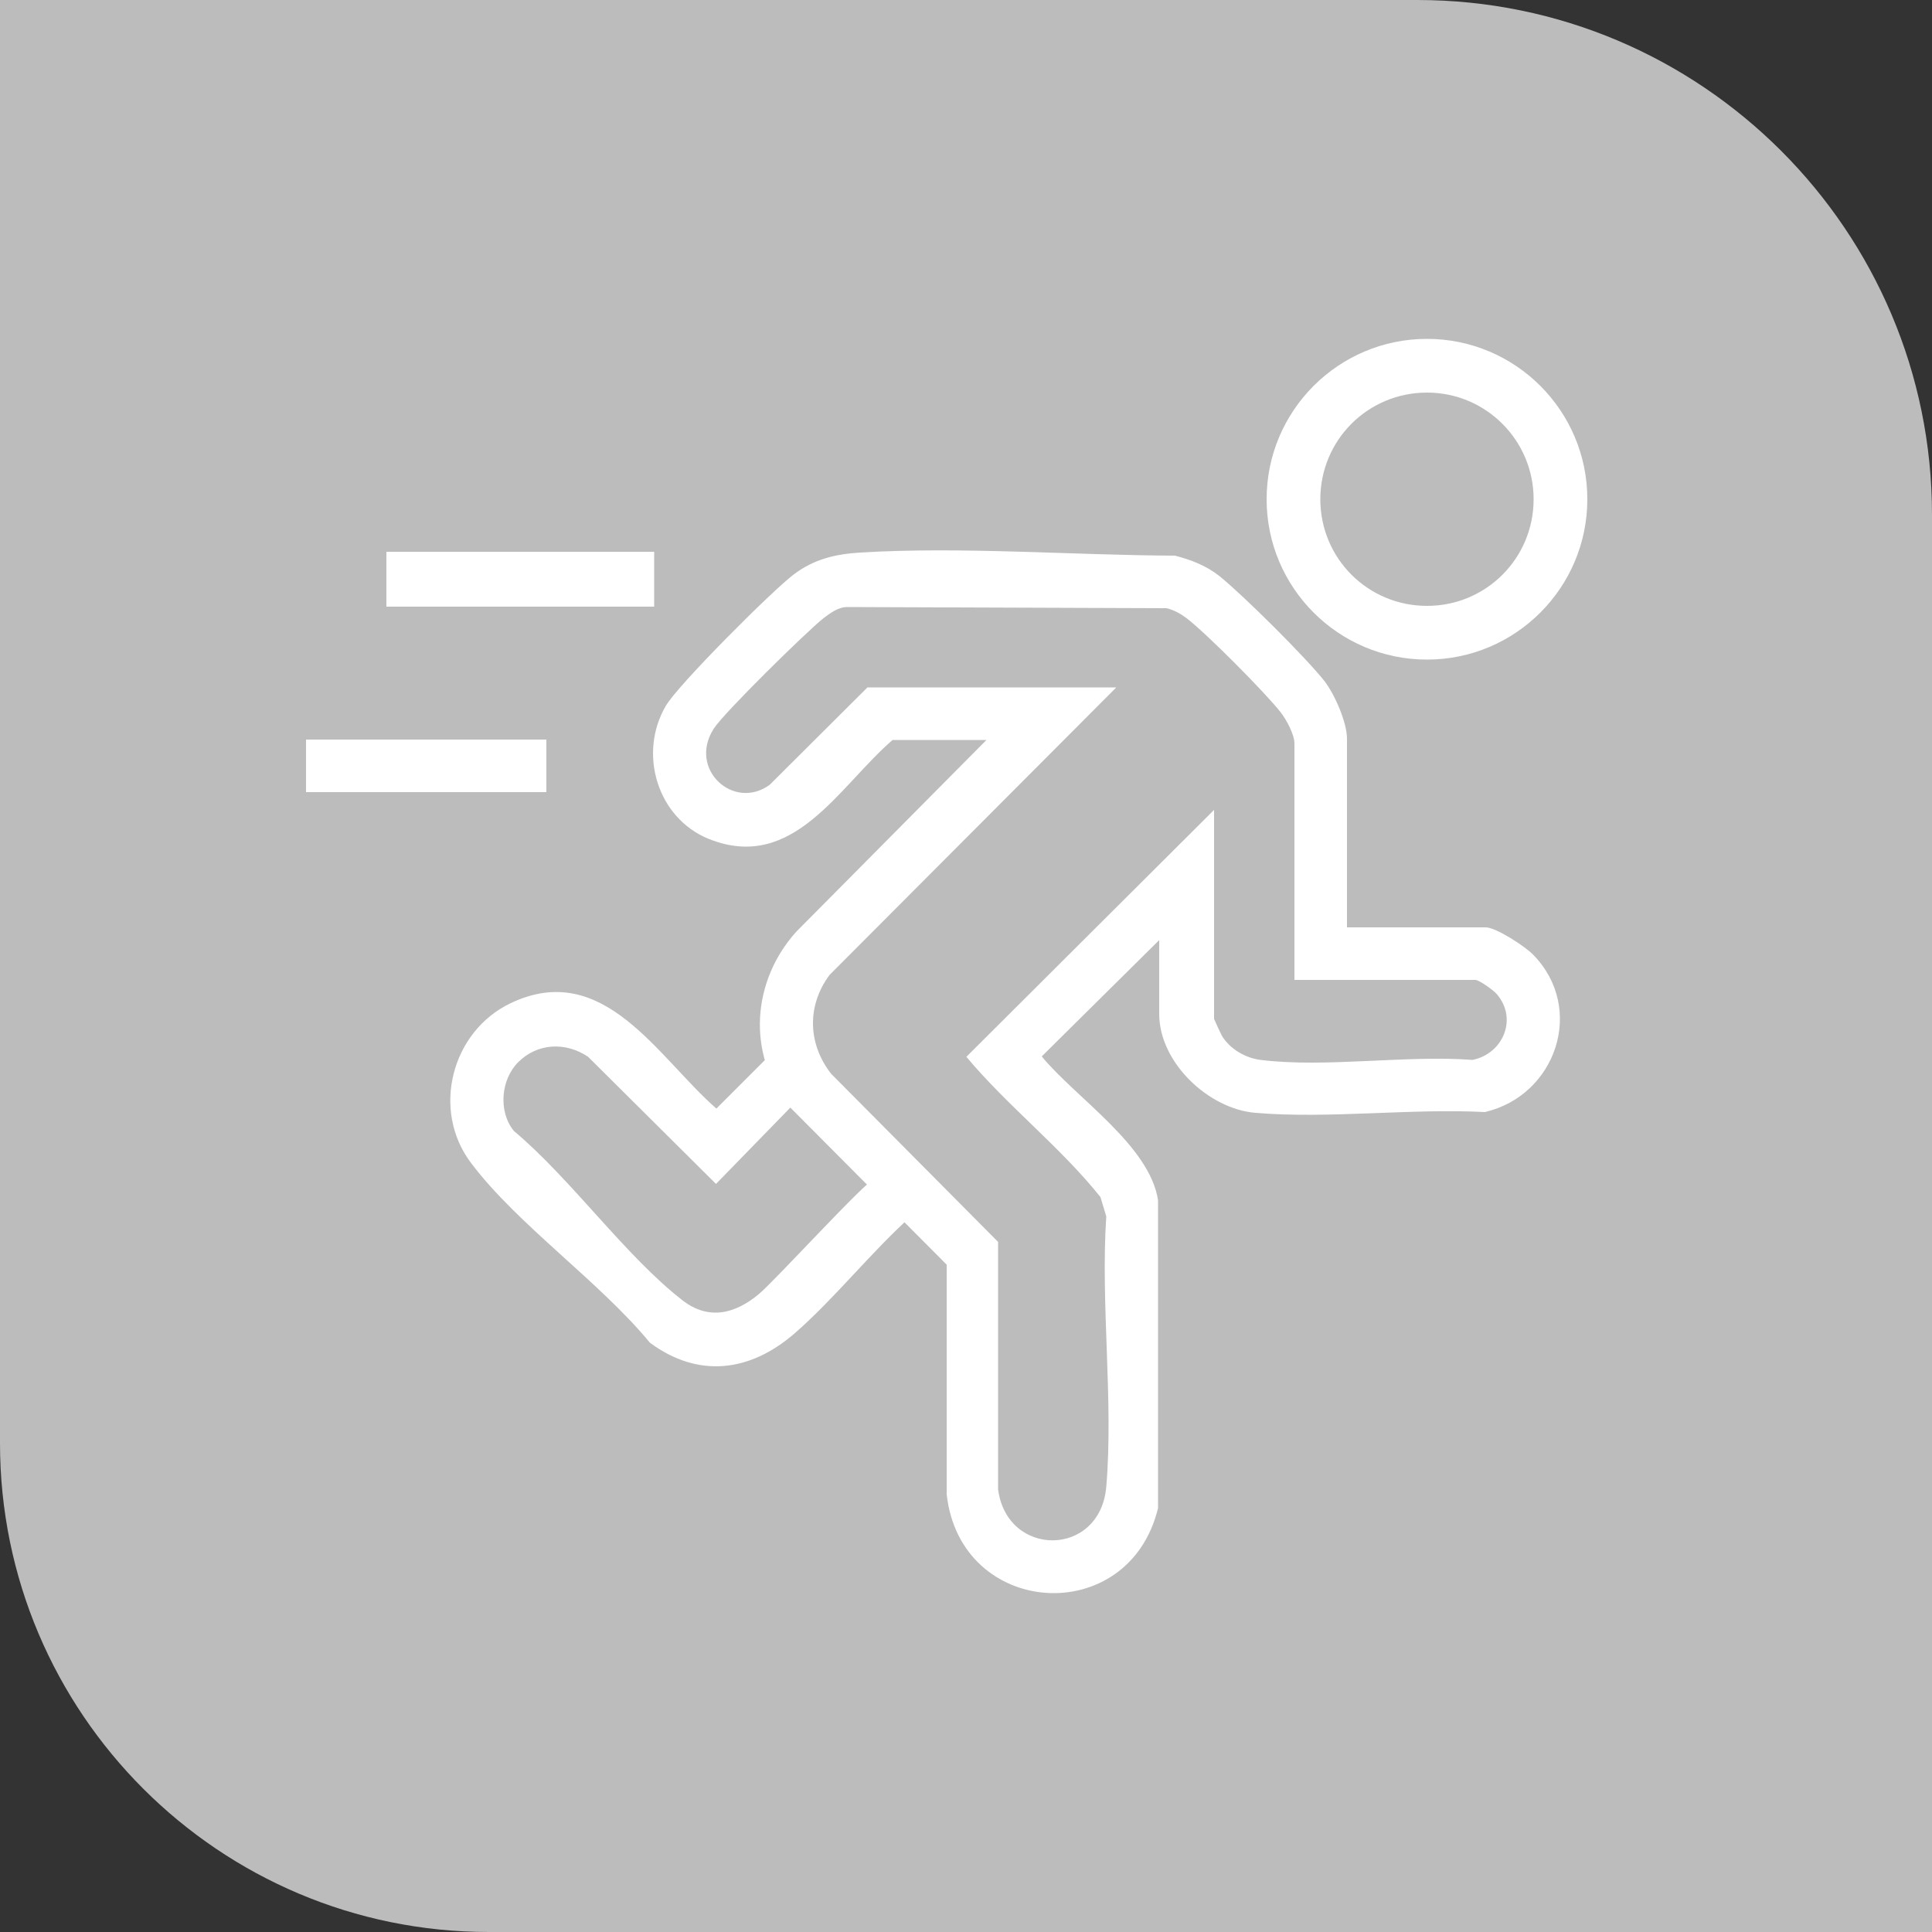
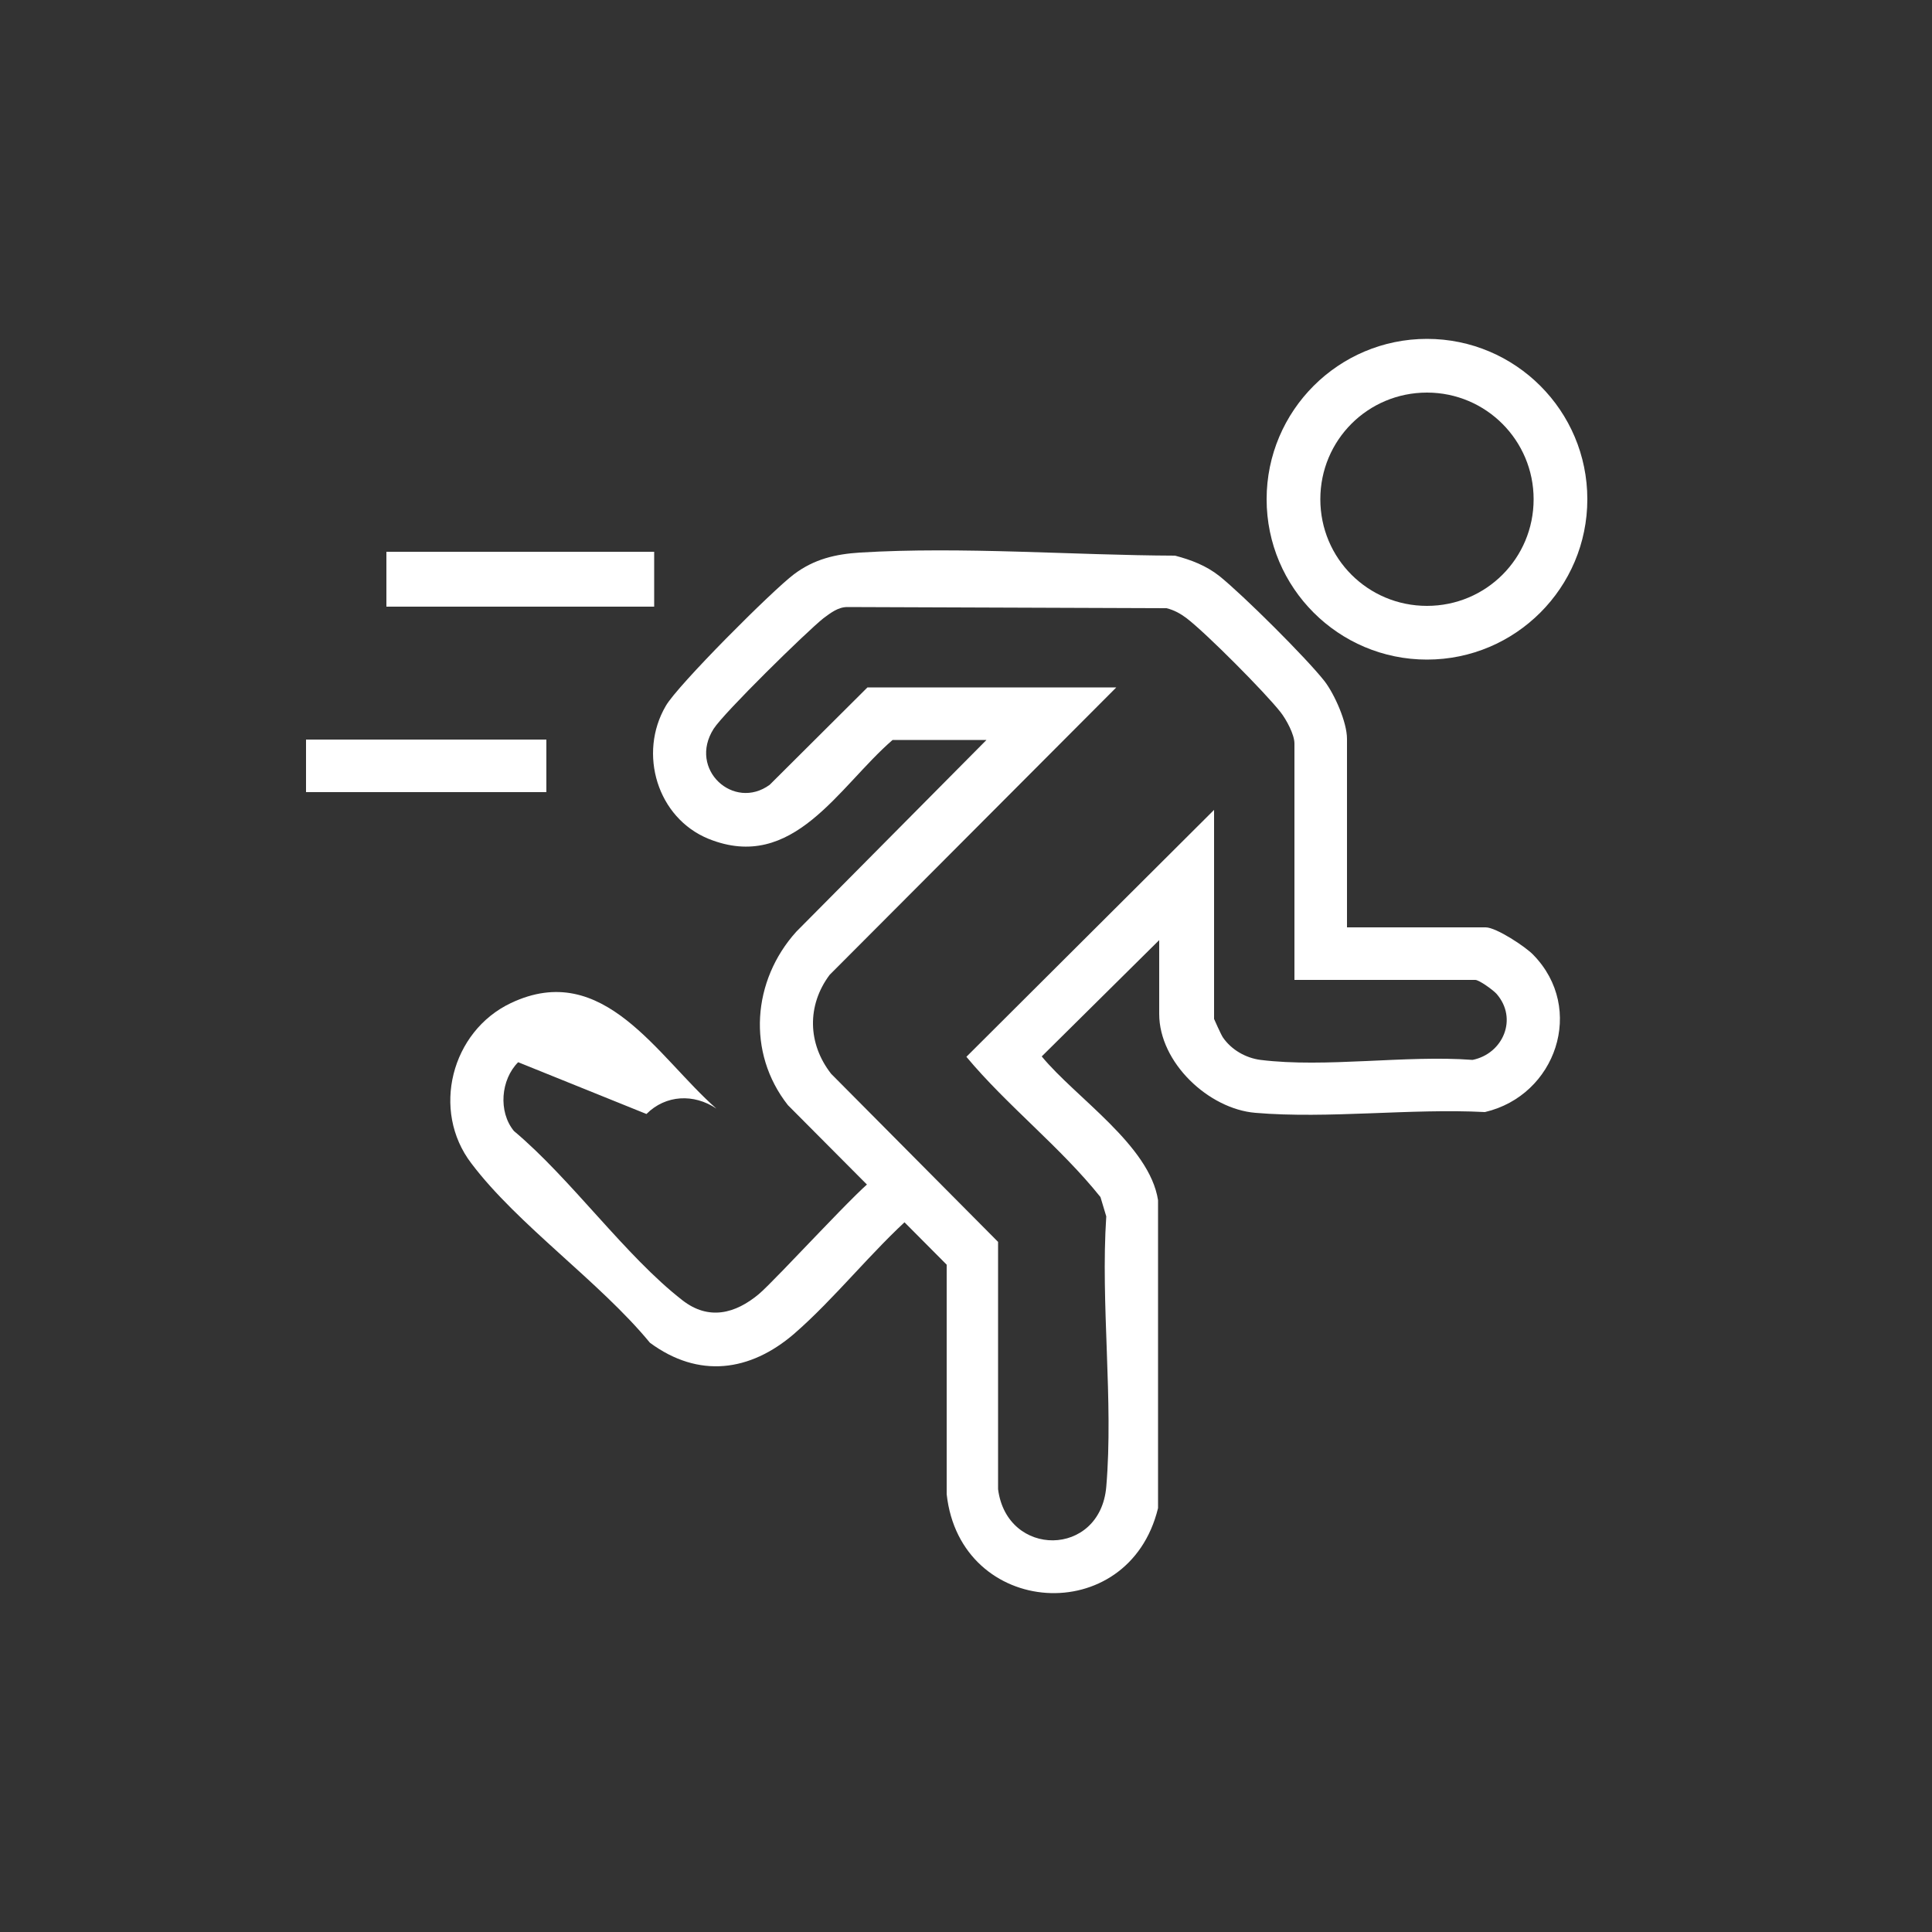
<svg xmlns="http://www.w3.org/2000/svg" id="Capa_1" data-name="Capa 1" viewBox="0 0 50 50">
  <rect x="0" y="0" width="50" height="50" fill="#333333" stroke="none" />
  <defs>
    <style> .cls-1 { fill: #fff; } .cls-2 { fill: #bcbcbc; } </style>
  </defs>
-   <path class="cls-2" d="M0,0h36.68C44.03,0,50,5.97,50,13.32v36.68H12.65c-6.98,0-12.65-5.67-12.65-12.65V0h0Z" />
  <g>
    <rect class="cls-1" x="7.92" y="19.14" width="6.22" height="1.36" />
    <path class="cls-1" d="M41.08,12.92c0,2.29-1.86,4.15-4.15,4.15s-4.15-1.86-4.15-4.15,1.86-4.15,4.15-4.15,4.15,1.86,4.15,4.15ZM39.69,12.92c0-1.52-1.23-2.76-2.76-2.76s-2.76,1.23-2.76,2.76,1.23,2.76,2.76,2.76,2.76-1.23,2.76-2.76Z" />
    <rect class="cls-1" x="10" y="14.28" width="6.93" height="1.42" />
    <g>
-       <path class="cls-1" d="M13.41,27.49c-.45.45-.52,1.28-.11,1.78,1.48,1.24,2.88,3.23,4.36,4.38.68.53,1.37.35,1.98-.16.44-.37,2.78-2.94,2.99-2.98l.99.93c-1.06.94-2.01,2.16-3.07,3.08-1.14.98-2.47,1.16-3.73.23-1.3-1.58-3.42-3.05-4.62-4.64-1.05-1.37-.52-3.42,1.02-4.15,2.4-1.14,3.8,1.4,5.32,2.73l1.29-1.29.93.95-2.23,2.29-3.31-3.29c-.58-.39-1.31-.36-1.81.14Z" />
+       <path class="cls-1" d="M13.41,27.49c-.45.45-.52,1.28-.11,1.78,1.48,1.24,2.88,3.23,4.36,4.38.68.53,1.37.35,1.98-.16.44-.37,2.78-2.94,2.99-2.98l.99.93c-1.06.94-2.01,2.16-3.07,3.08-1.14.98-2.47,1.16-3.73.23-1.3-1.58-3.42-3.05-4.62-4.64-1.05-1.37-.52-3.42,1.02-4.15,2.4-1.14,3.8,1.4,5.32,2.73c-.58-.39-1.31-.36-1.81.14Z" />
      <path class="cls-1" d="M34.86,24h3.59c.27,0,1.03.5,1.23.71,1.36,1.39.59,3.64-1.25,4.07-1.92-.1-4.05.18-5.94.02-1.21-.1-2.49-1.3-2.49-2.56v-1.91l-3.04,3.01c.88,1.07,2.79,2.3,3.01,3.72v7.97c-.76,3.13-5.12,2.84-5.47-.36v-5.94s-4.11-4.13-4.11-4.13c-1.07-1.36-.92-3.23.22-4.49l4.92-4.96h-2.43c-1.4,1.21-2.57,3.44-4.76,2.56-1.33-.54-1.83-2.21-1.11-3.44.3-.53,2.77-3,3.32-3.41.52-.39,1.07-.52,1.71-.56,2.63-.16,5.51.07,8.15.08.42.11.81.26,1.15.53.61.49,2.24,2.11,2.72,2.72.26.34.58,1.06.58,1.49v4.89ZM33.5,25.36v-6.12c0-.23-.21-.62-.36-.81-.4-.51-1.92-2.04-2.43-2.43-.16-.12-.32-.21-.52-.26l-8.26-.03c-.24,0-.43.15-.62.29-.45.36-2.57,2.44-2.84,2.86-.67,1.05.52,2.13,1.45,1.45l2.53-2.52h6.44l-7.42,7.44c-.59.79-.57,1.78.04,2.56l4.32,4.35v6.4c.23,1.78,2.64,1.77,2.8-.06.19-2.23-.15-4.73,0-7l-.15-.5c-1.04-1.3-2.41-2.36-3.47-3.63l6.41-6.39v5.41s.18.41.23.48c.22.32.59.53.97.58,1.69.21,3.76-.13,5.49,0,.79-.16,1.18-1.07.62-1.71-.09-.1-.45-.36-.55-.36h-4.69Z" />
    </g>
  </g>
</svg>